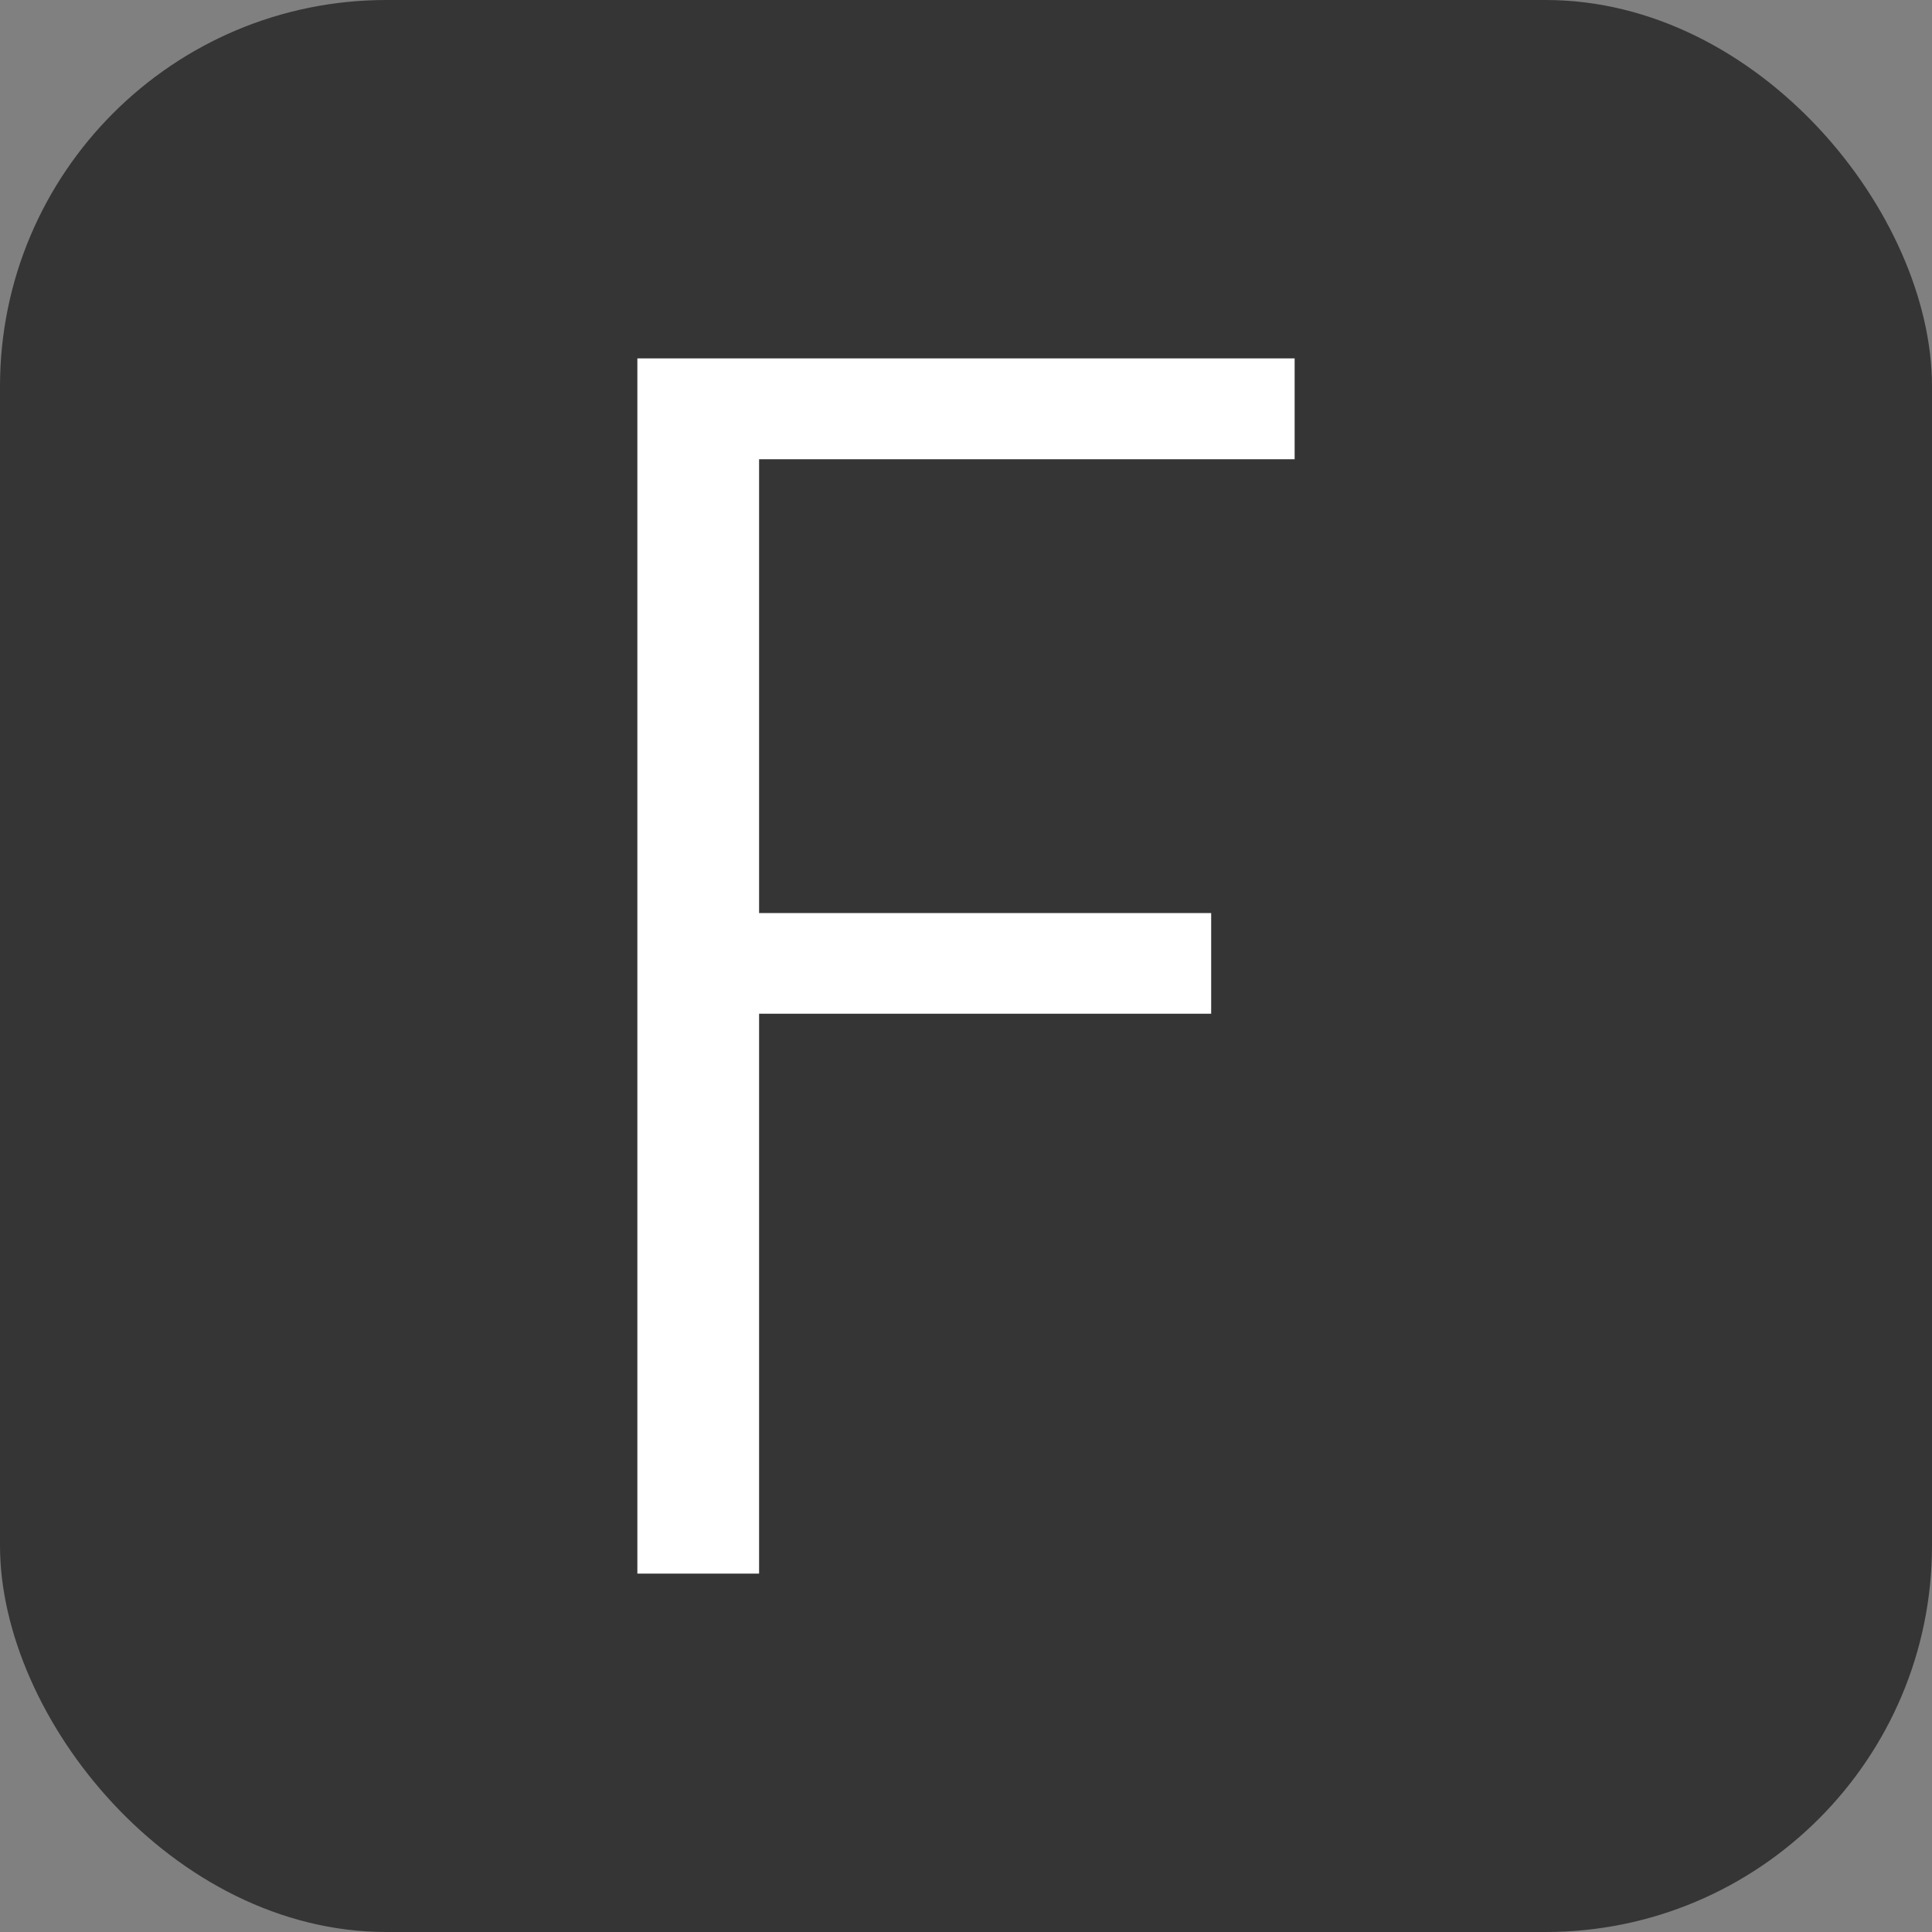
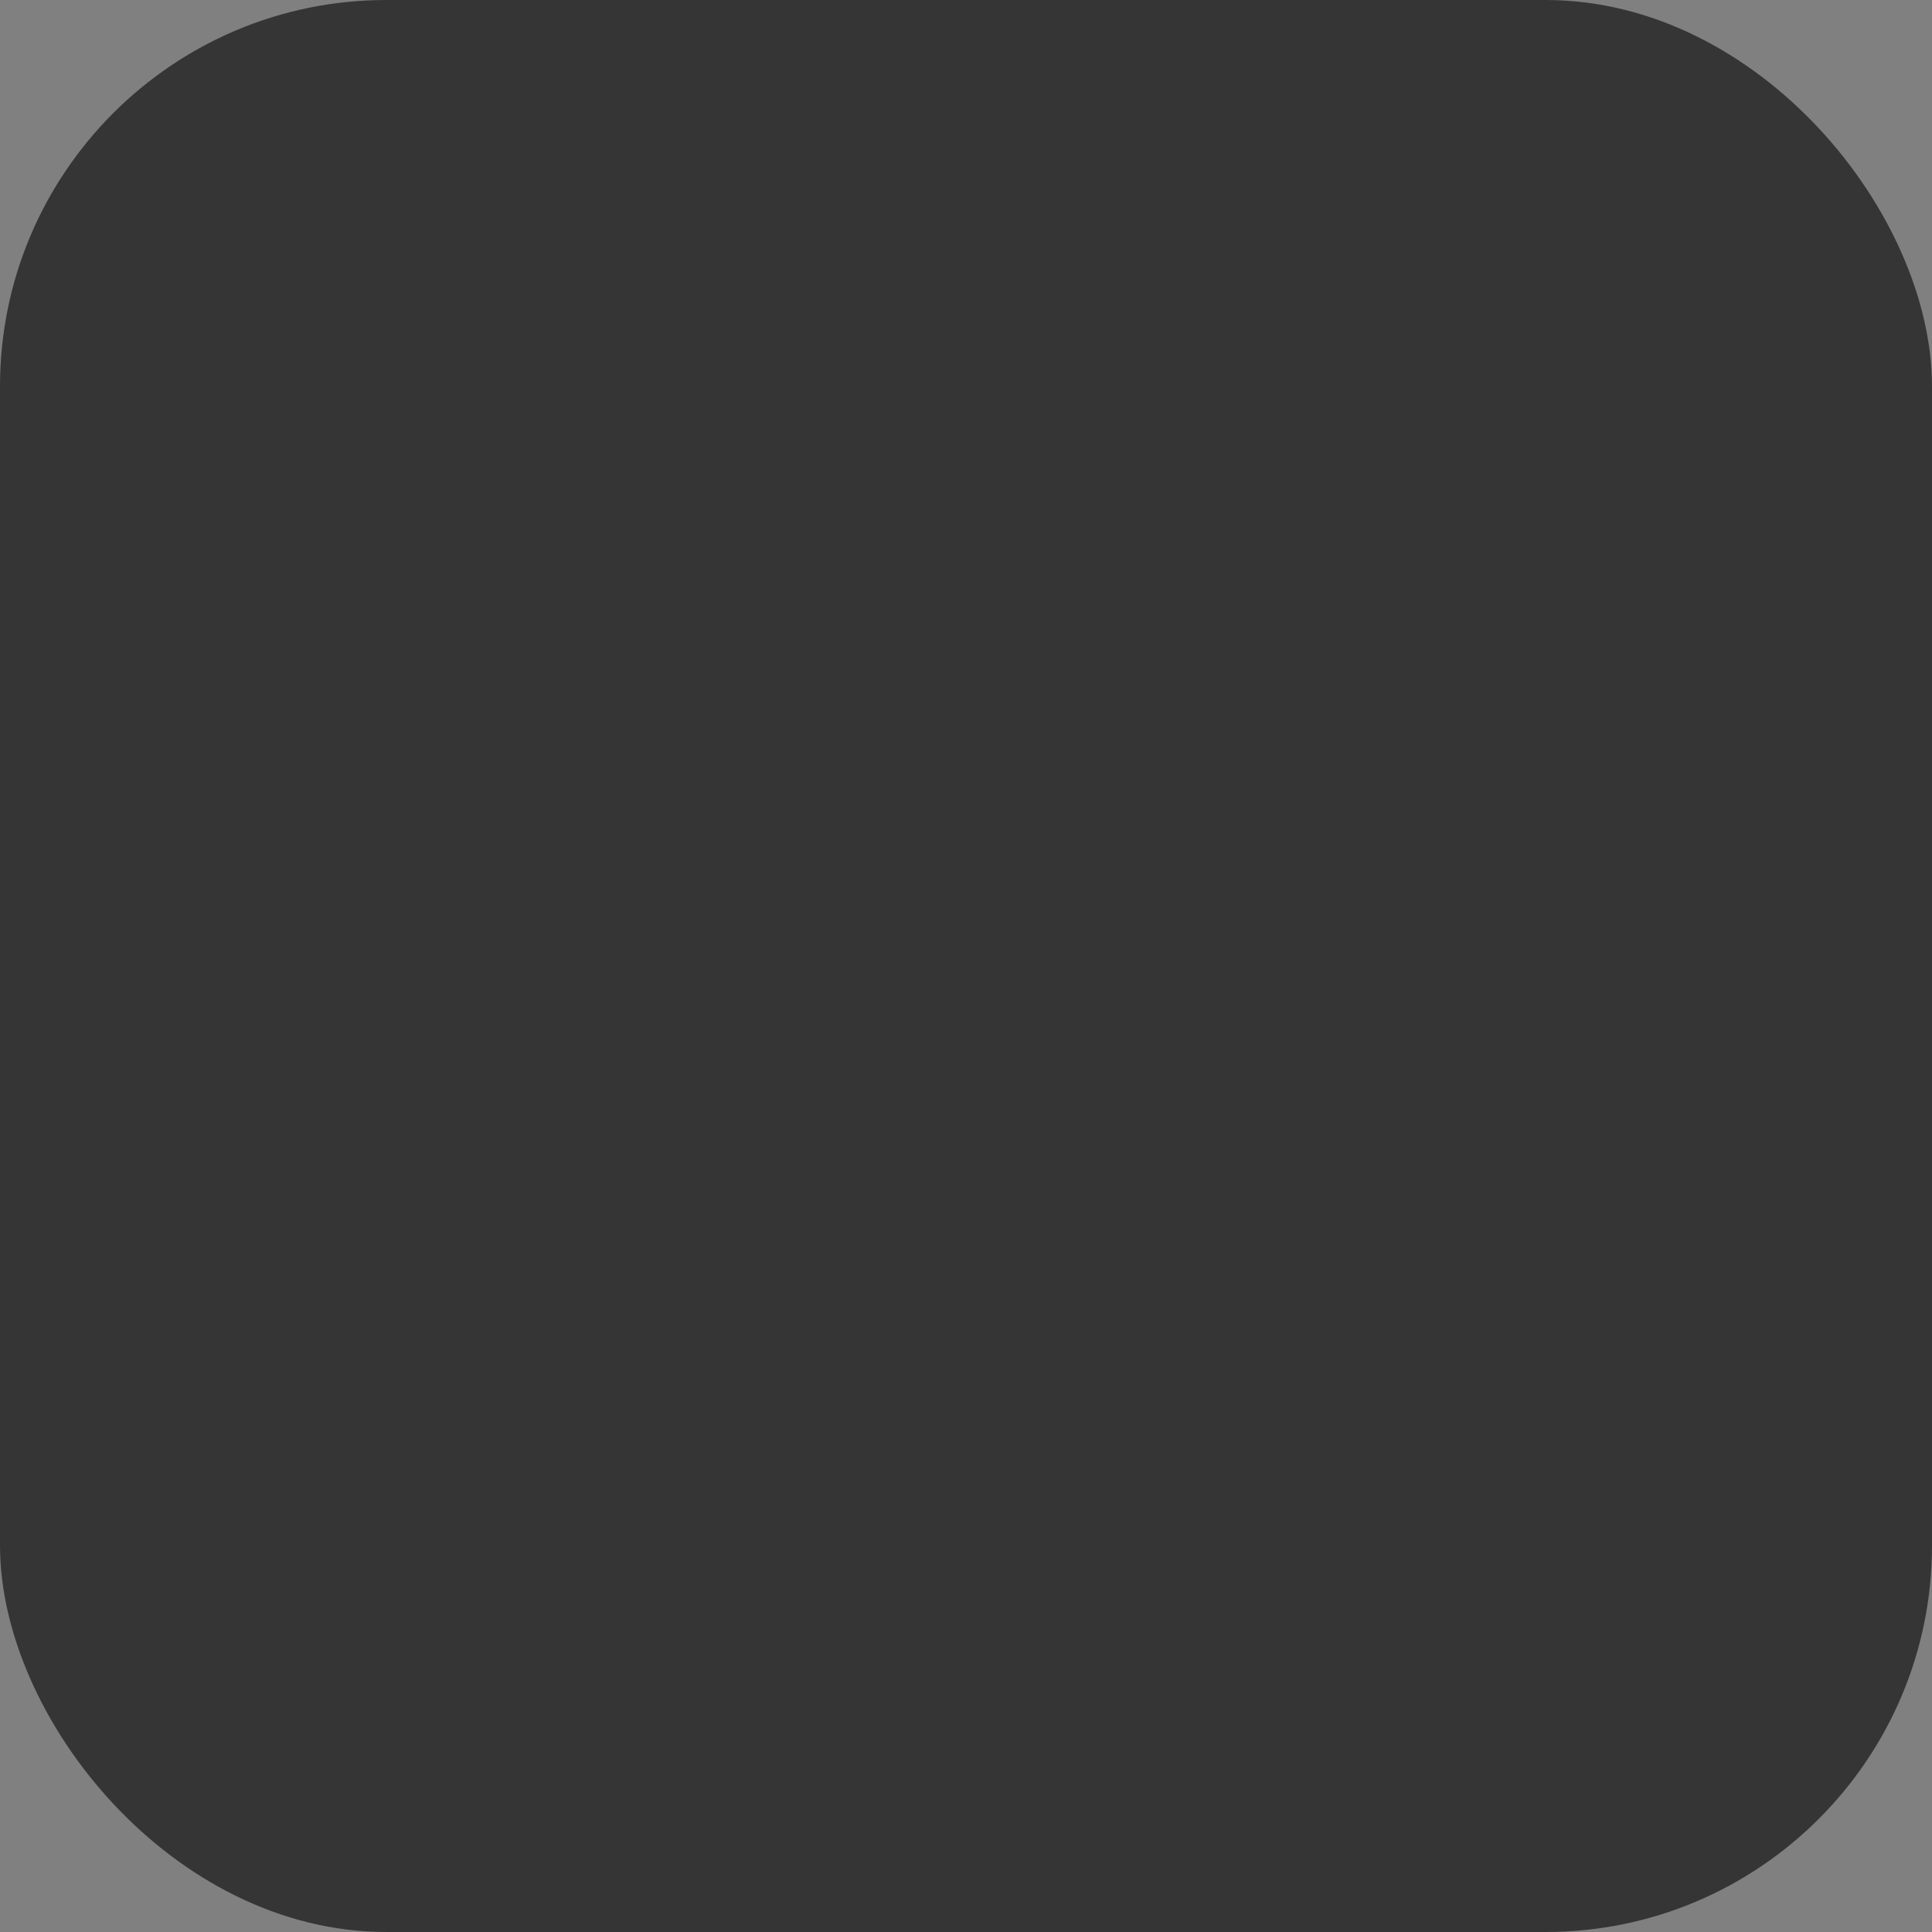
<svg xmlns="http://www.w3.org/2000/svg" width="256" height="256" viewBox="0 0 100 100">
  <rect x="0" y="0" width="100" height="100" fill="#808080" stroke="none" />
  <rect width="100" height="100" rx="20" fill="#353535" />
-   <path fill="#fff" d="M32.99 18.55L67.01 18.55L67.01 23.77L39.29 23.77L39.29 47.26L62.69 47.26L62.69 52.47L39.29 52.47L39.29 81.45L32.99 81.45L32.99 18.55Z" />
</svg>